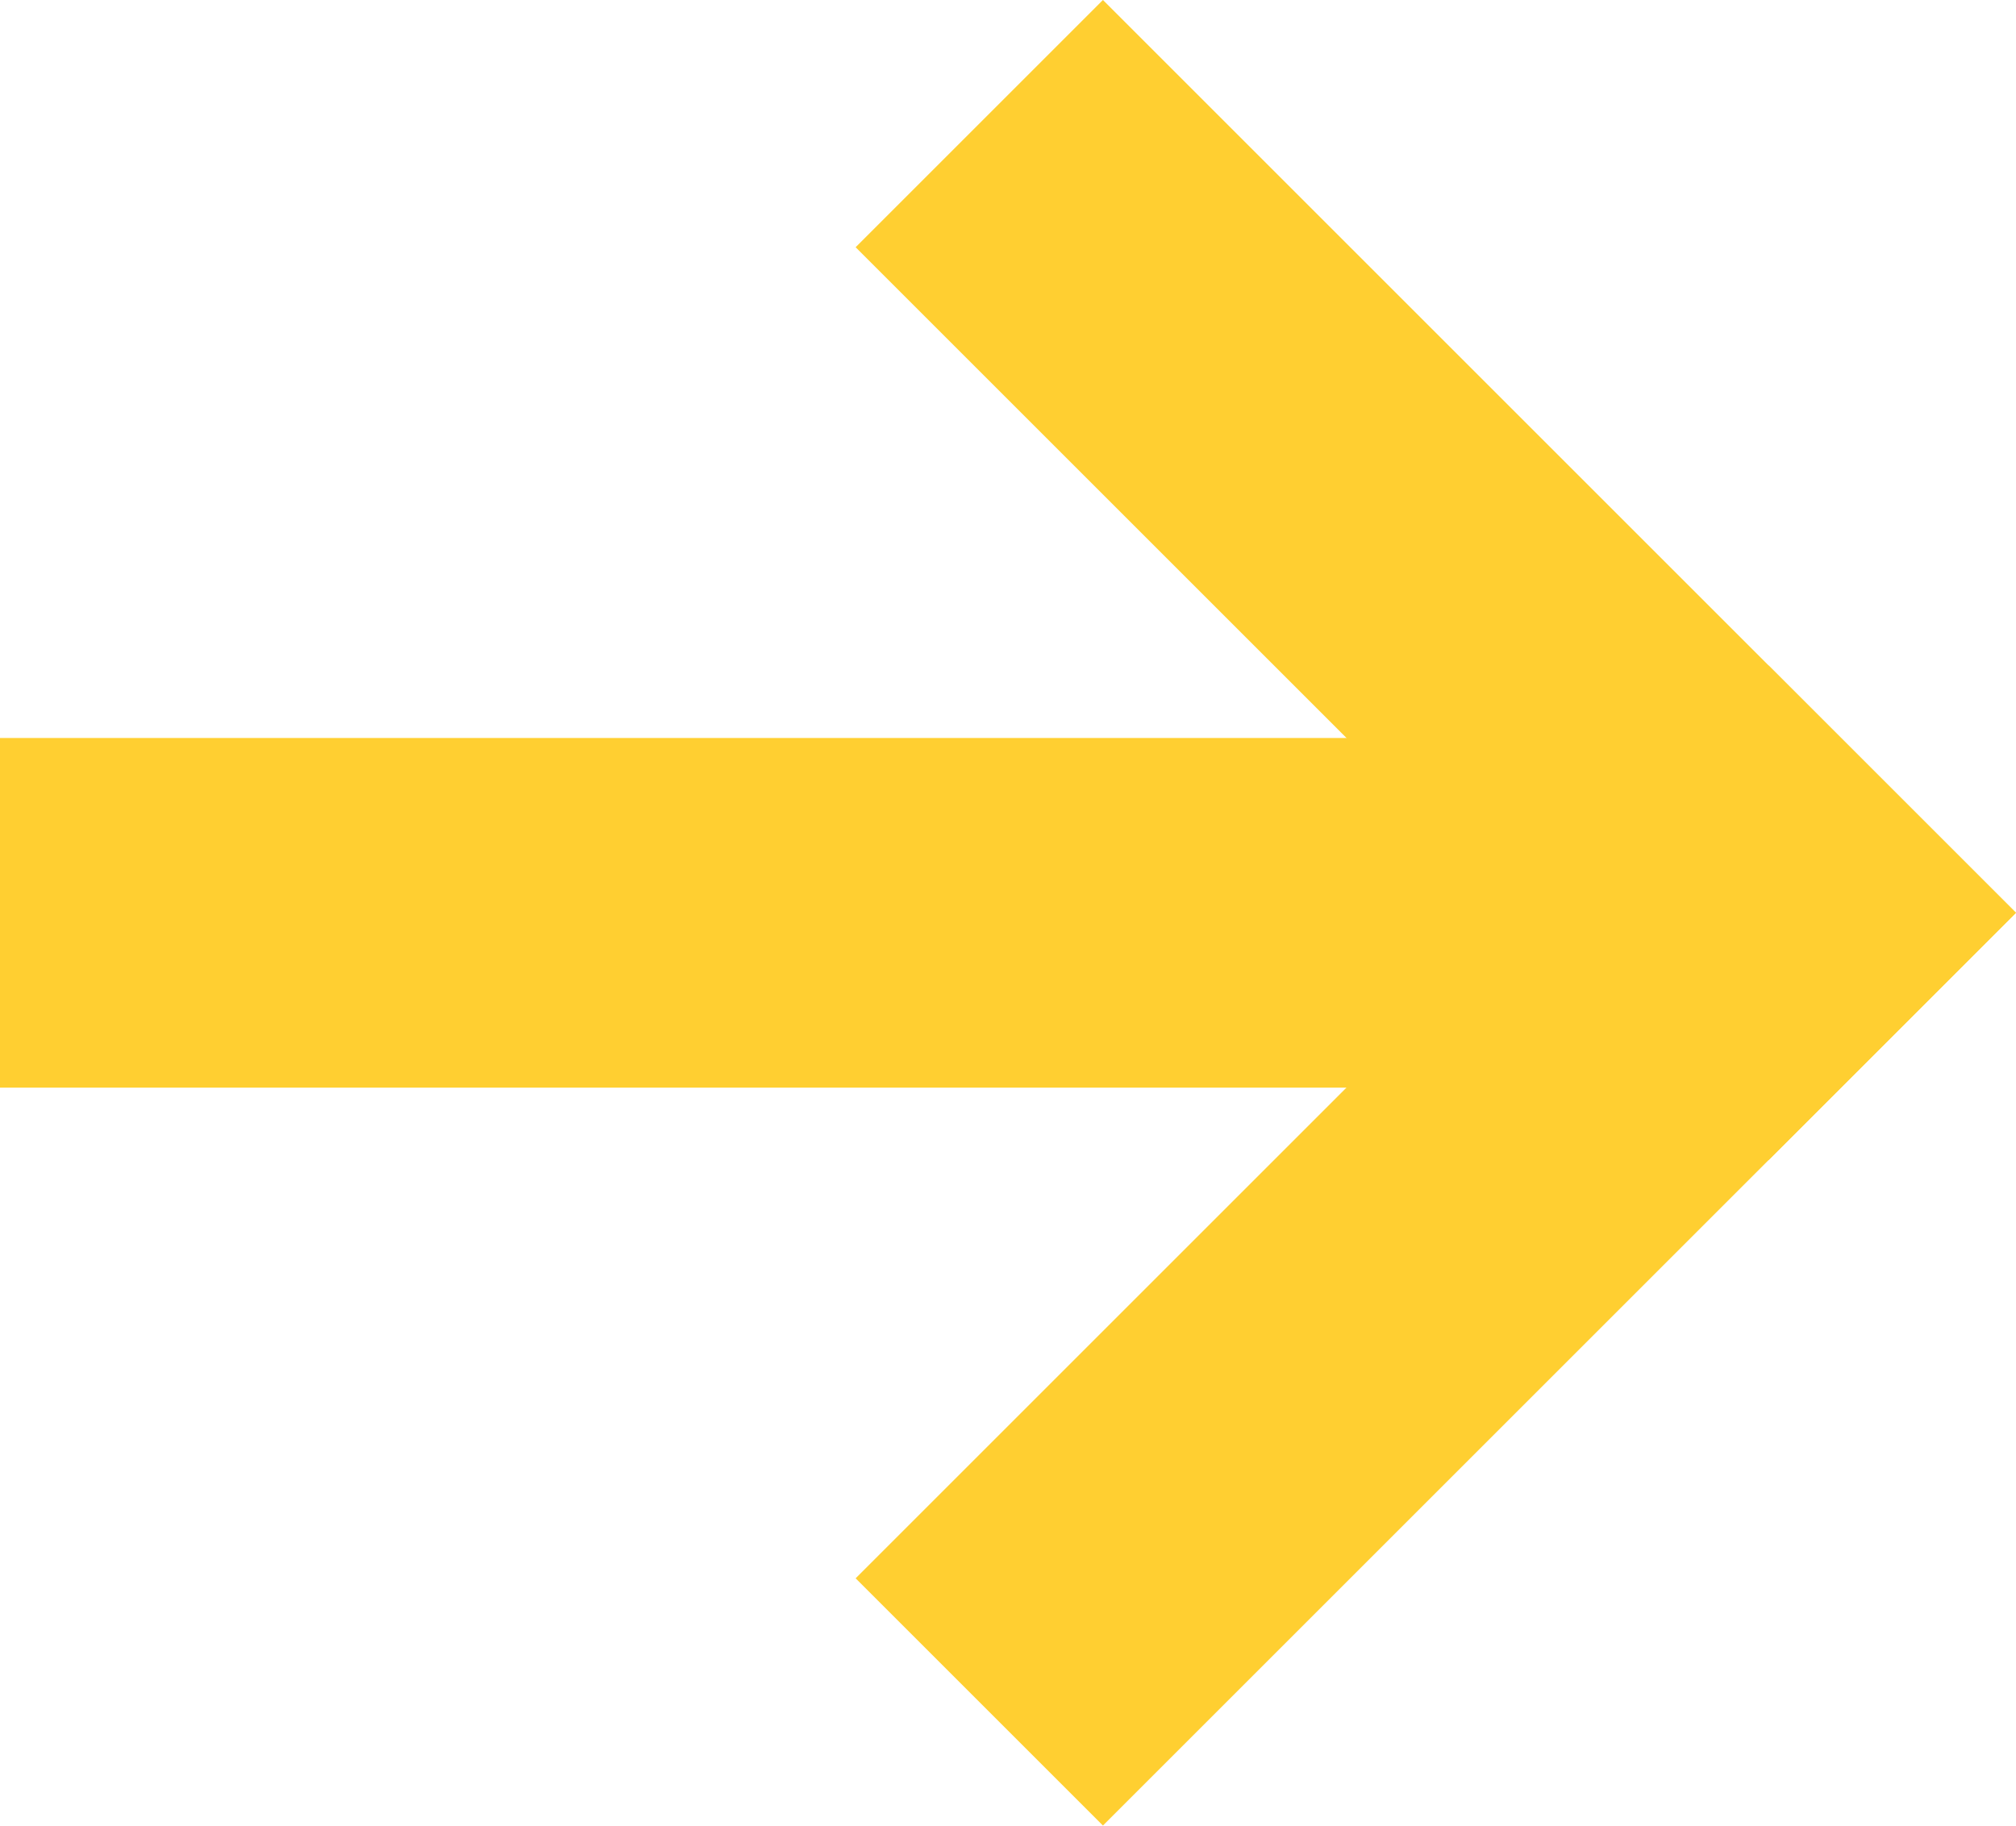
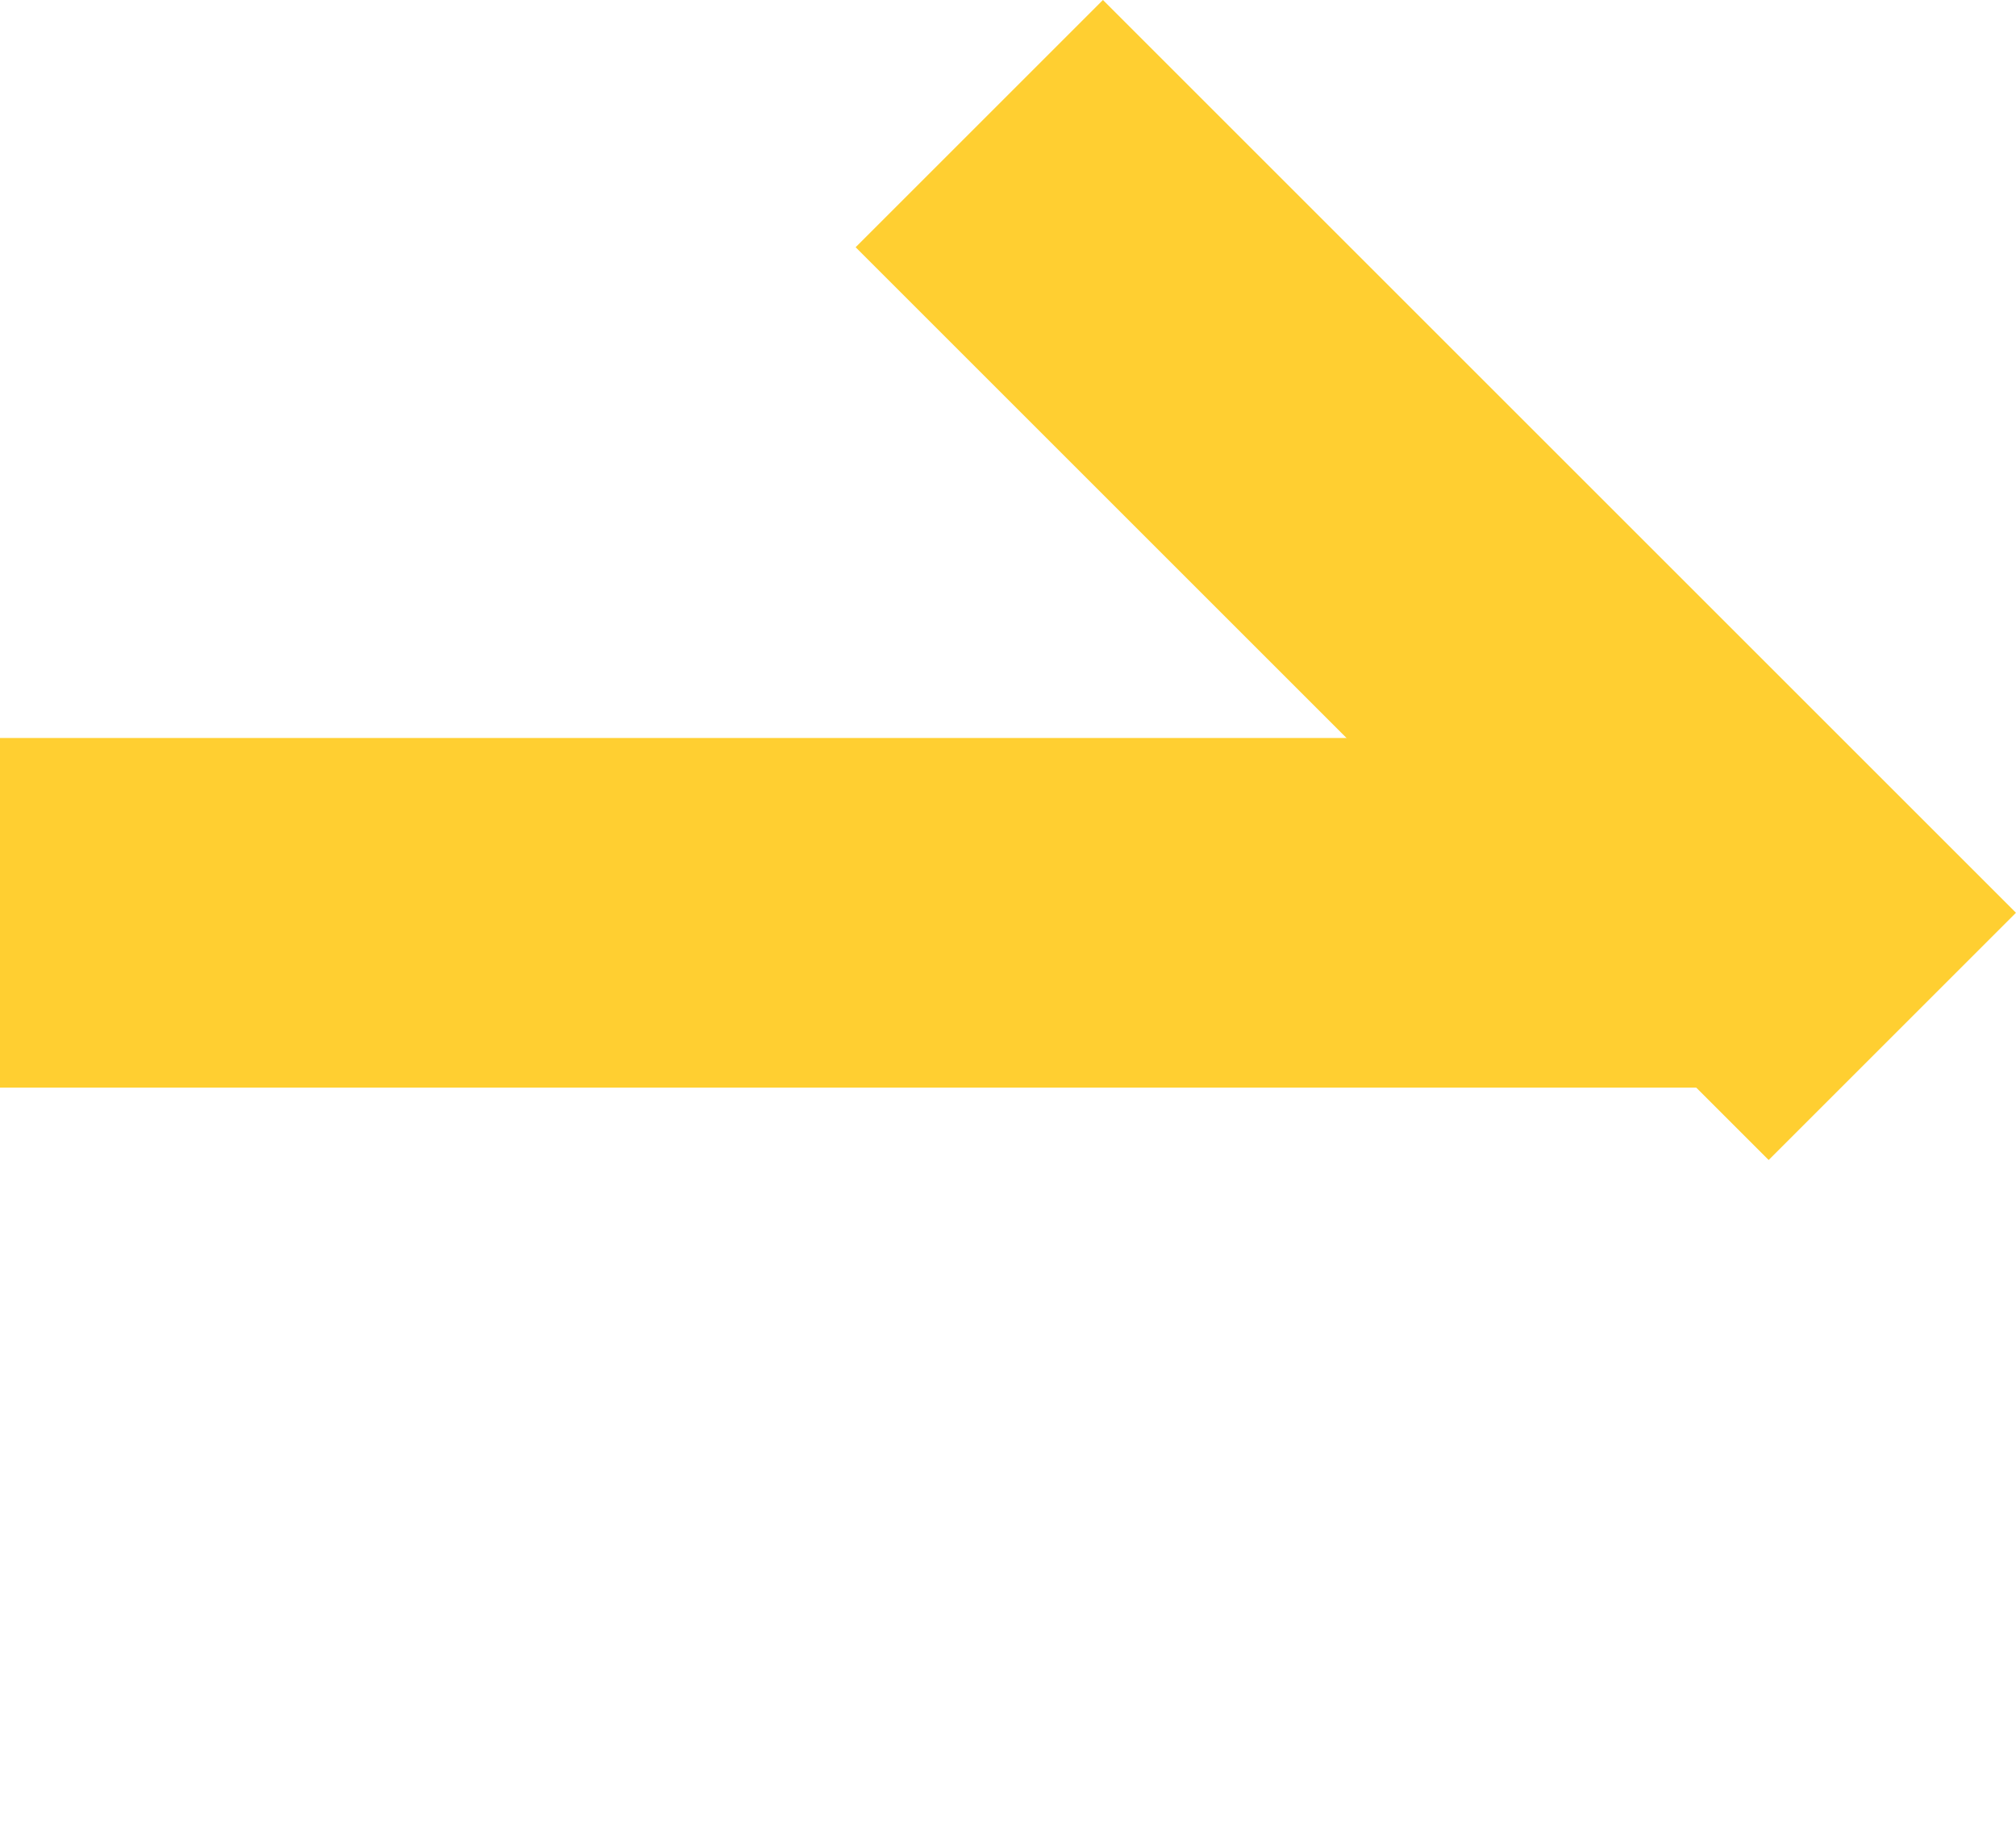
<svg xmlns="http://www.w3.org/2000/svg" width="27.392" height="24.812" viewBox="0 0 27.392 24.812">
  <g id="Grupo_22" data-name="Grupo 22" transform="translate(-493 -3221.059)">
    <g id="Grupo_21" data-name="Grupo 21" transform="translate(507.986 3221.059) rotate(45)">
      <rect id="Retângulo_59" data-name="Retângulo 59" width="17.544" height="4.752" transform="translate(0 0)" fill="#ffcf31" />
-       <rect id="Retângulo_60" data-name="Retângulo 60" width="17.544" height="4.752" transform="translate(17.544 0) rotate(90)" fill="#ffcf31" />
    </g>
    <rect id="Retângulo_61" data-name="Retângulo 61" width="24.124" height="4.752" transform="translate(493 3231.089)" fill="#ffcf31" />
  </g>
</svg>